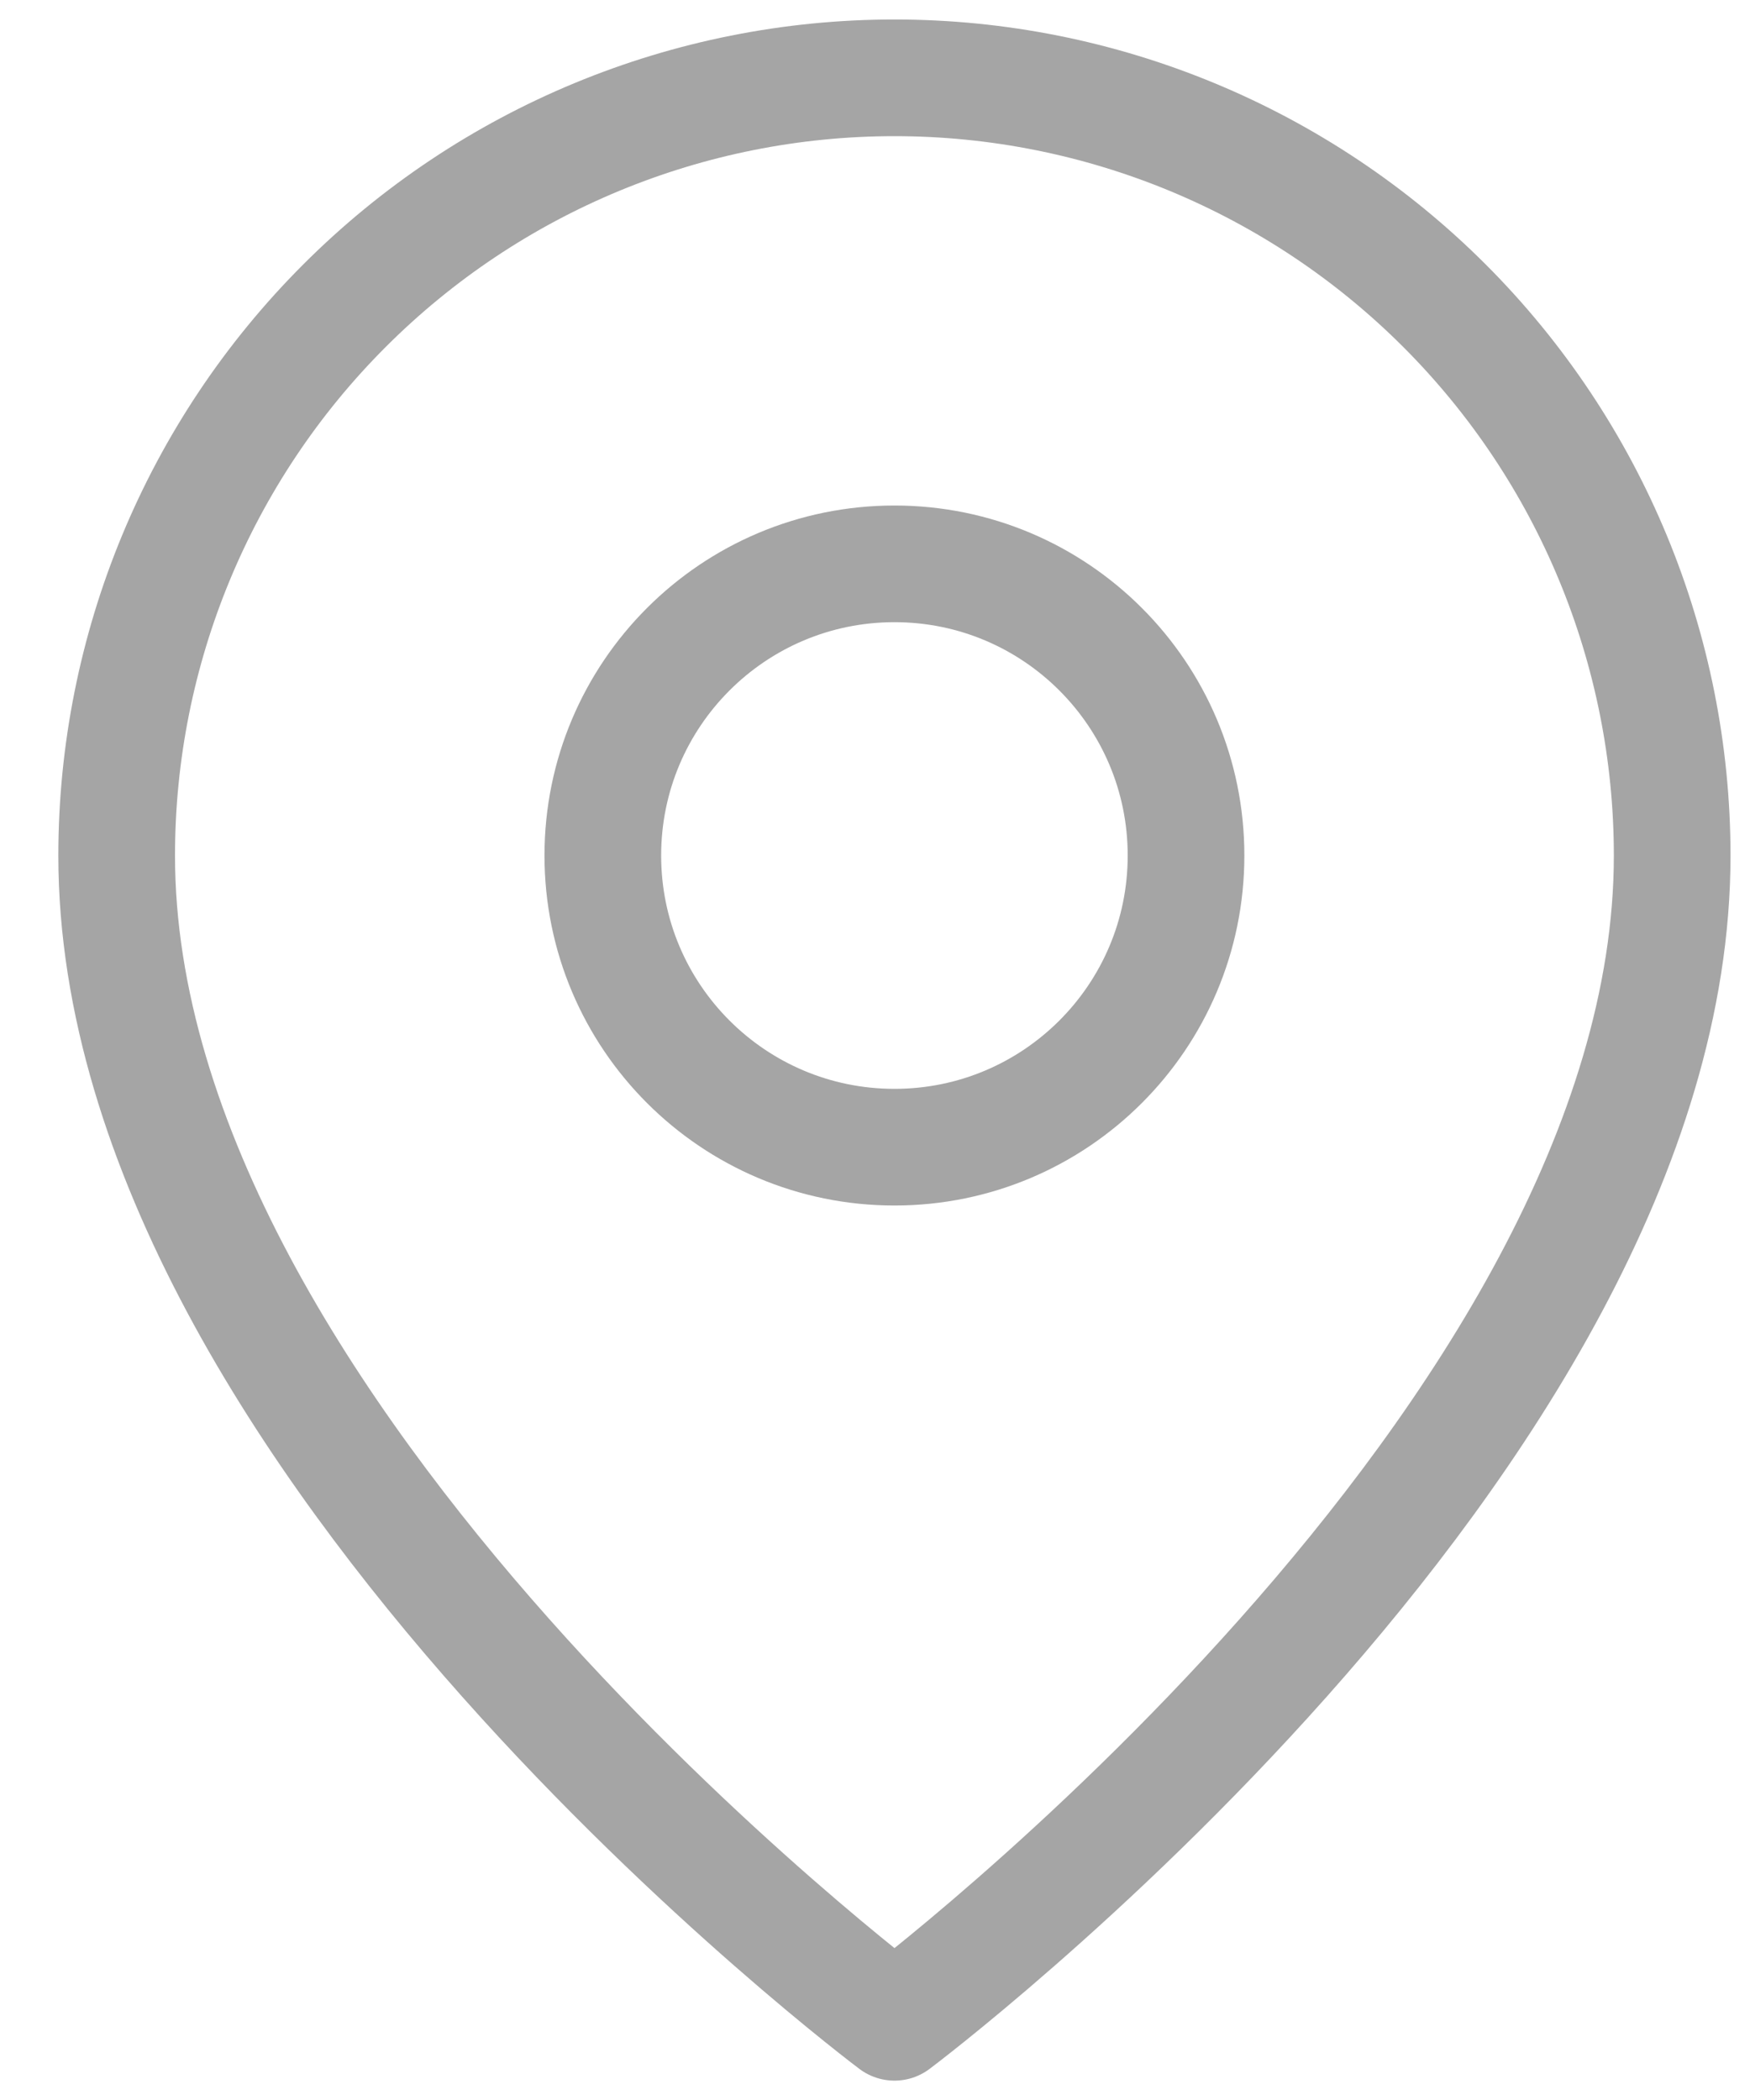
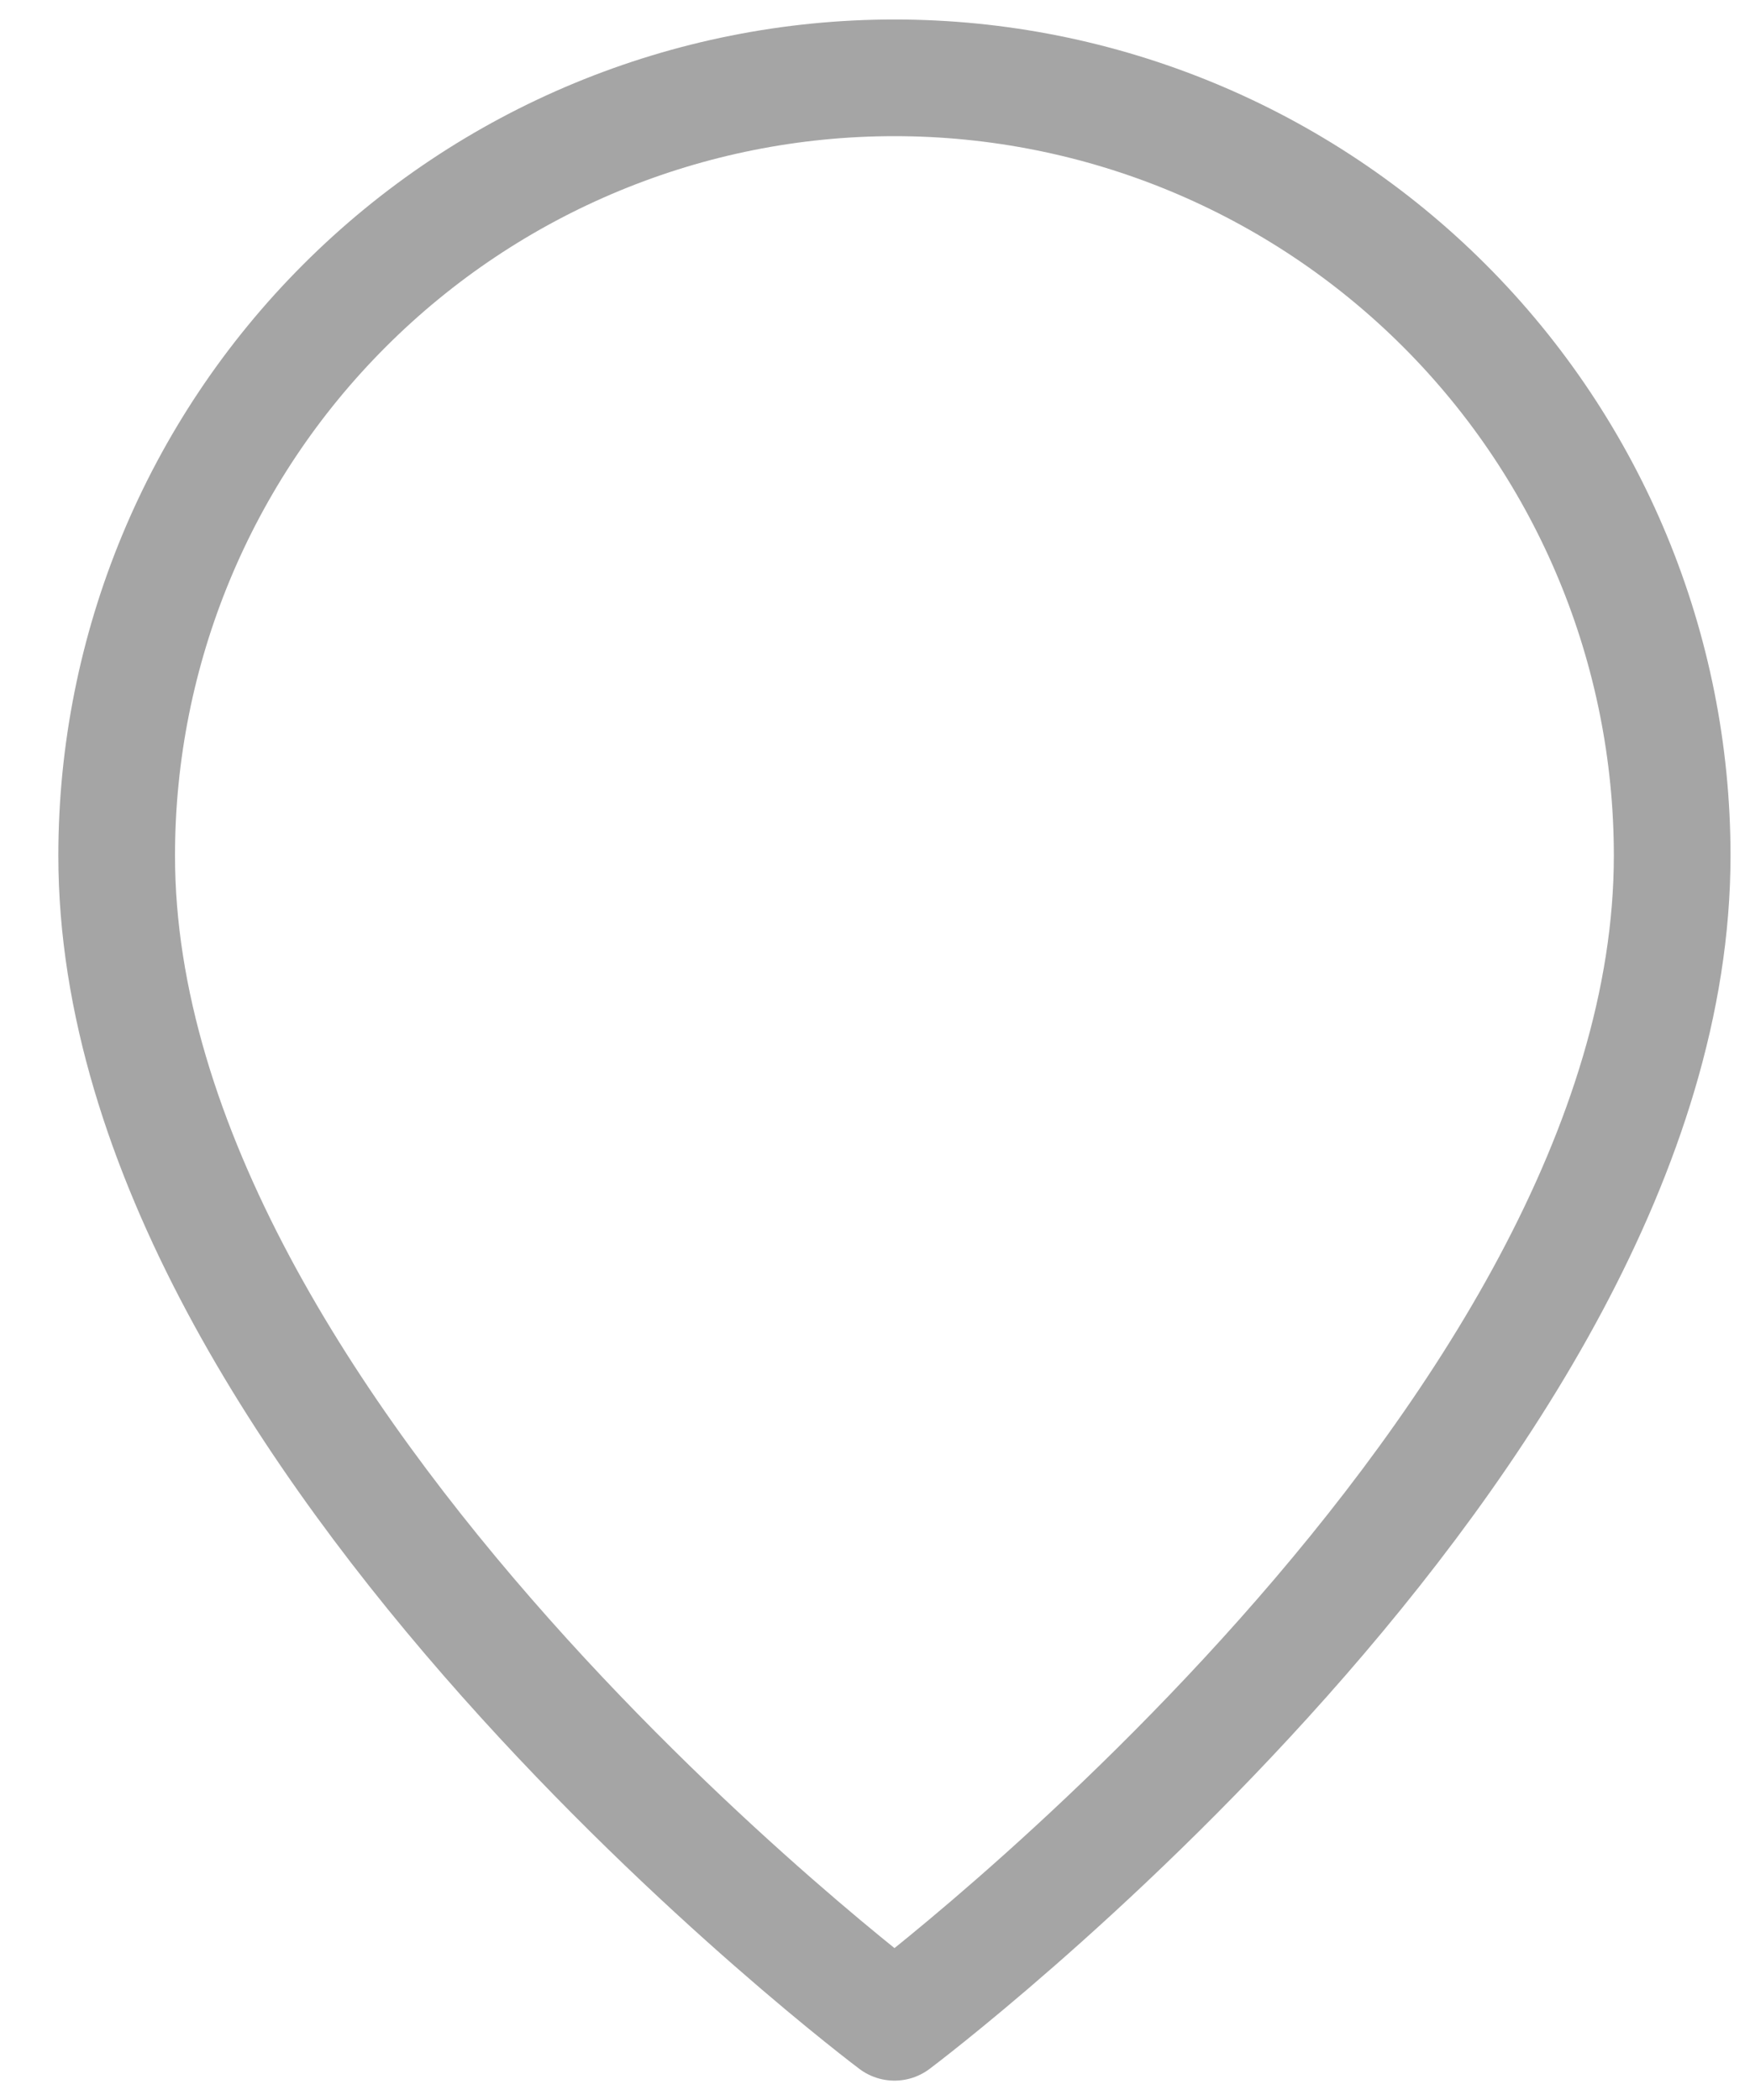
<svg xmlns="http://www.w3.org/2000/svg" width="15" height="18" viewBox="0 0 15 18" fill="none">
  <path d="M14.333 7.334C14.333 12.334 7.667 17.334 7.667 17.334C7.667 17.334 1 12.334 1 7.334C1 5.566 1.702 3.87 2.953 2.62C4.203 1.369 5.899 0.667 7.667 0.667C9.435 0.667 11.13 1.369 12.381 2.62C13.631 3.87 14.333 5.566 14.333 7.334Z" stroke="#A5A5A5" stroke-linecap="round" stroke-linejoin="round" />
-   <path d="M7.667 9.833C9.047 9.833 10.166 8.714 10.166 7.333C10.166 5.952 9.047 4.833 7.667 4.833C6.286 4.833 5.167 5.952 5.167 7.333C5.167 8.714 6.286 9.833 7.667 9.833Z" stroke="#A5A5A5" stroke-linecap="round" stroke-linejoin="round" />
</svg>